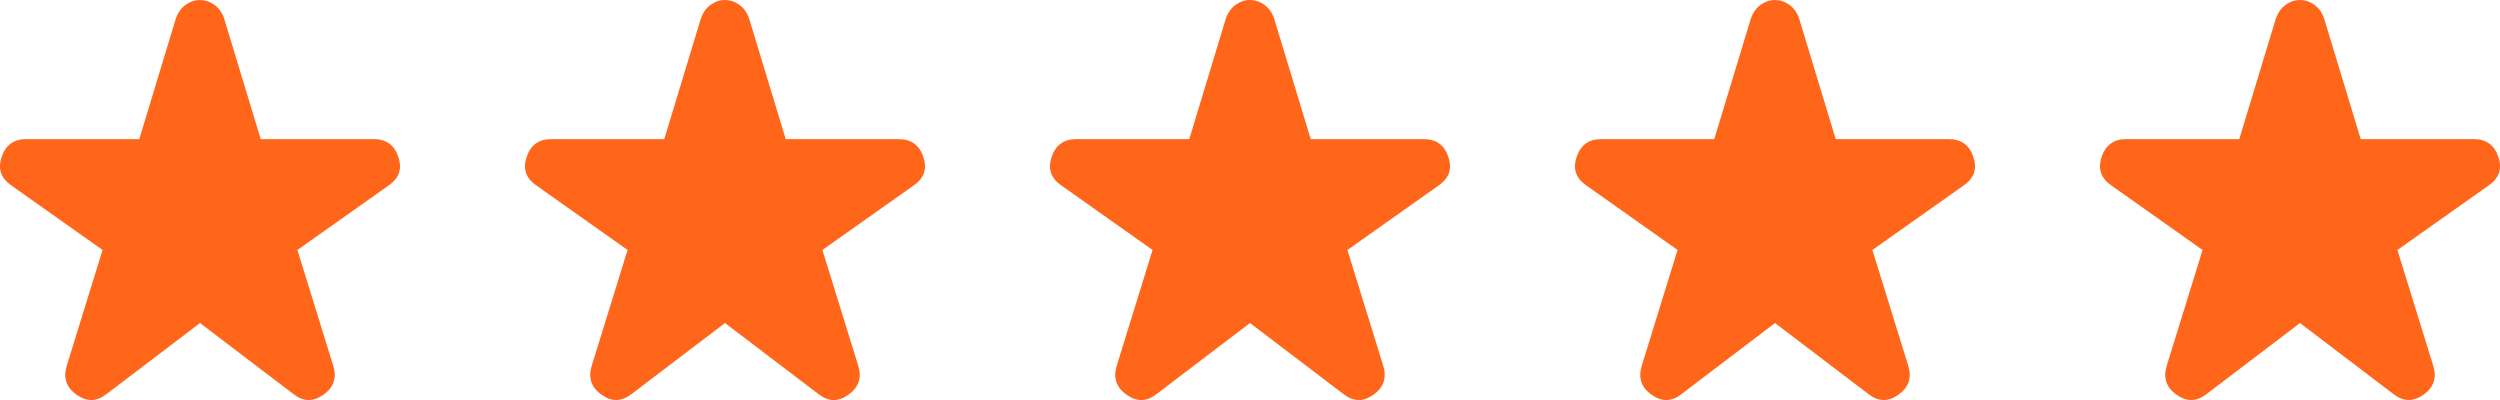
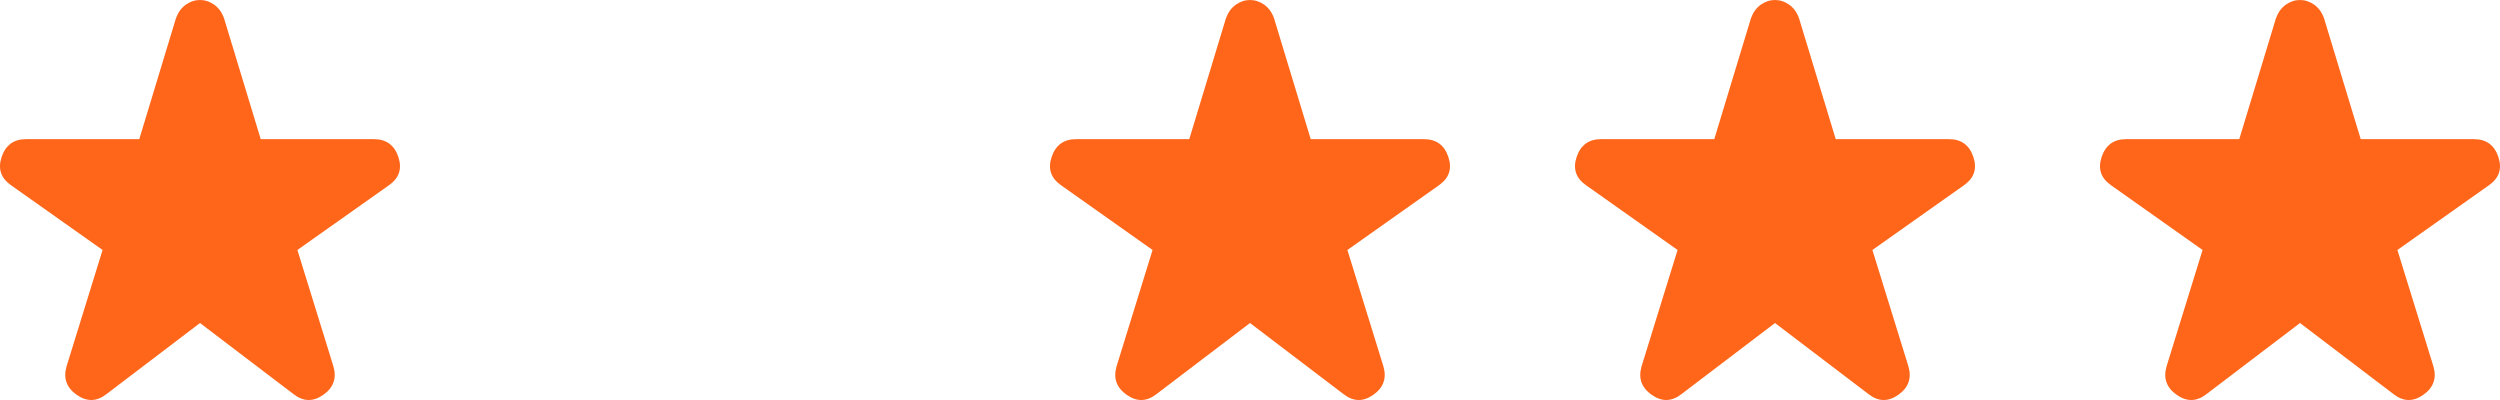
<svg xmlns="http://www.w3.org/2000/svg" width="100" height="16" viewBox="0 0 100 16" fill="none">
  <path d="M4.255 15.767C3.867 16.069 3.471 16.078 3.066 15.792C2.661 15.507 2.526 15.129 2.661 14.659L4.103 9.999L0.435 7.405C0.03 7.119 -0.092 6.742 0.068 6.271C0.228 5.801 0.553 5.566 1.042 5.566H5.571L7.038 0.73C7.123 0.495 7.254 0.315 7.431 0.188C7.608 0.063 7.797 0 8 0C8.202 0 8.392 0.063 8.569 0.188C8.746 0.315 8.877 0.495 8.961 0.73L10.429 5.566H14.957C15.447 5.566 15.771 5.801 15.932 6.271C16.092 6.742 15.97 7.119 15.565 7.405L11.896 9.999L13.338 14.659C13.473 15.129 13.338 15.507 12.933 15.792C12.529 16.078 12.132 16.069 11.744 15.767L8 12.921L4.255 15.767Z" fill="#FF661A" />
-   <path d="M25.255 15.767C24.867 16.069 24.471 16.078 24.066 15.792C23.661 15.507 23.526 15.129 23.661 14.659L25.103 9.999L21.435 7.405C21.03 7.119 20.908 6.742 21.068 6.271C21.228 5.801 21.553 5.566 22.042 5.566H26.571L28.038 0.73C28.123 0.495 28.253 0.315 28.431 0.188C28.608 0.063 28.797 0 29 0C29.202 0 29.392 0.063 29.569 0.188C29.746 0.315 29.877 0.495 29.961 0.73L31.429 5.566H35.958C36.447 5.566 36.772 5.801 36.932 6.271C37.092 6.742 36.969 7.119 36.565 7.405L32.896 9.999L34.338 14.659C34.473 15.129 34.338 15.507 33.933 15.792C33.529 16.078 33.132 16.069 32.744 15.767L29 12.921L25.255 15.767Z" fill="#FF661A" />
  <path d="M46.255 15.767C45.867 16.069 45.471 16.078 45.066 15.792C44.661 15.507 44.526 15.129 44.661 14.659L46.103 9.999L42.435 7.405C42.03 7.119 41.908 6.742 42.068 6.271C42.228 5.801 42.553 5.566 43.042 5.566H47.571L49.038 0.73C49.123 0.495 49.254 0.315 49.431 0.188C49.608 0.063 49.797 0 50 0C50.202 0 50.392 0.063 50.569 0.188C50.746 0.315 50.877 0.495 50.961 0.73L52.429 5.566H56.958C57.447 5.566 57.772 5.801 57.932 6.271C58.092 6.742 57.969 7.119 57.565 7.405L53.896 9.999L55.338 14.659C55.473 15.129 55.338 15.507 54.933 15.792C54.529 16.078 54.132 16.069 53.744 15.767L50 12.921L46.255 15.767Z" fill="#FF661A" />
  <path d="M67.255 15.767C66.867 16.069 66.471 16.078 66.066 15.792C65.661 15.507 65.526 15.129 65.661 14.659L67.103 9.999L63.435 7.405C63.03 7.119 62.908 6.742 63.068 6.271C63.228 5.801 63.553 5.566 64.042 5.566H68.571L70.038 0.73C70.123 0.495 70.254 0.315 70.431 0.188C70.608 0.063 70.797 0 71 0C71.202 0 71.392 0.063 71.569 0.188C71.746 0.315 71.877 0.495 71.961 0.73L73.429 5.566H77.957C78.447 5.566 78.772 5.801 78.932 6.271C79.092 6.742 78.969 7.119 78.565 7.405L74.896 9.999L76.338 14.659C76.473 15.129 76.338 15.507 75.933 15.792C75.529 16.078 75.132 16.069 74.744 15.767L71 12.921L67.255 15.767Z" fill="#FF661A" />
  <path d="M88.255 15.767C87.867 16.069 87.471 16.078 87.066 15.792C86.661 15.507 86.526 15.129 86.661 14.659L88.103 9.999L84.435 7.405C84.03 7.119 83.908 6.742 84.068 6.271C84.228 5.801 84.553 5.566 85.042 5.566H89.571L91.038 0.73C91.123 0.495 91.254 0.315 91.431 0.188C91.608 0.063 91.797 0 92 0C92.202 0 92.392 0.063 92.569 0.188C92.746 0.315 92.877 0.495 92.961 0.73L94.429 5.566H98.957C99.447 5.566 99.772 5.801 99.932 6.271C100.092 6.742 99.969 7.119 99.565 7.405L95.896 9.999L97.338 14.659C97.473 15.129 97.338 15.507 96.933 15.792C96.529 16.078 96.132 16.069 95.744 15.767L92 12.921L88.255 15.767Z" fill="#FF661A" />
</svg>